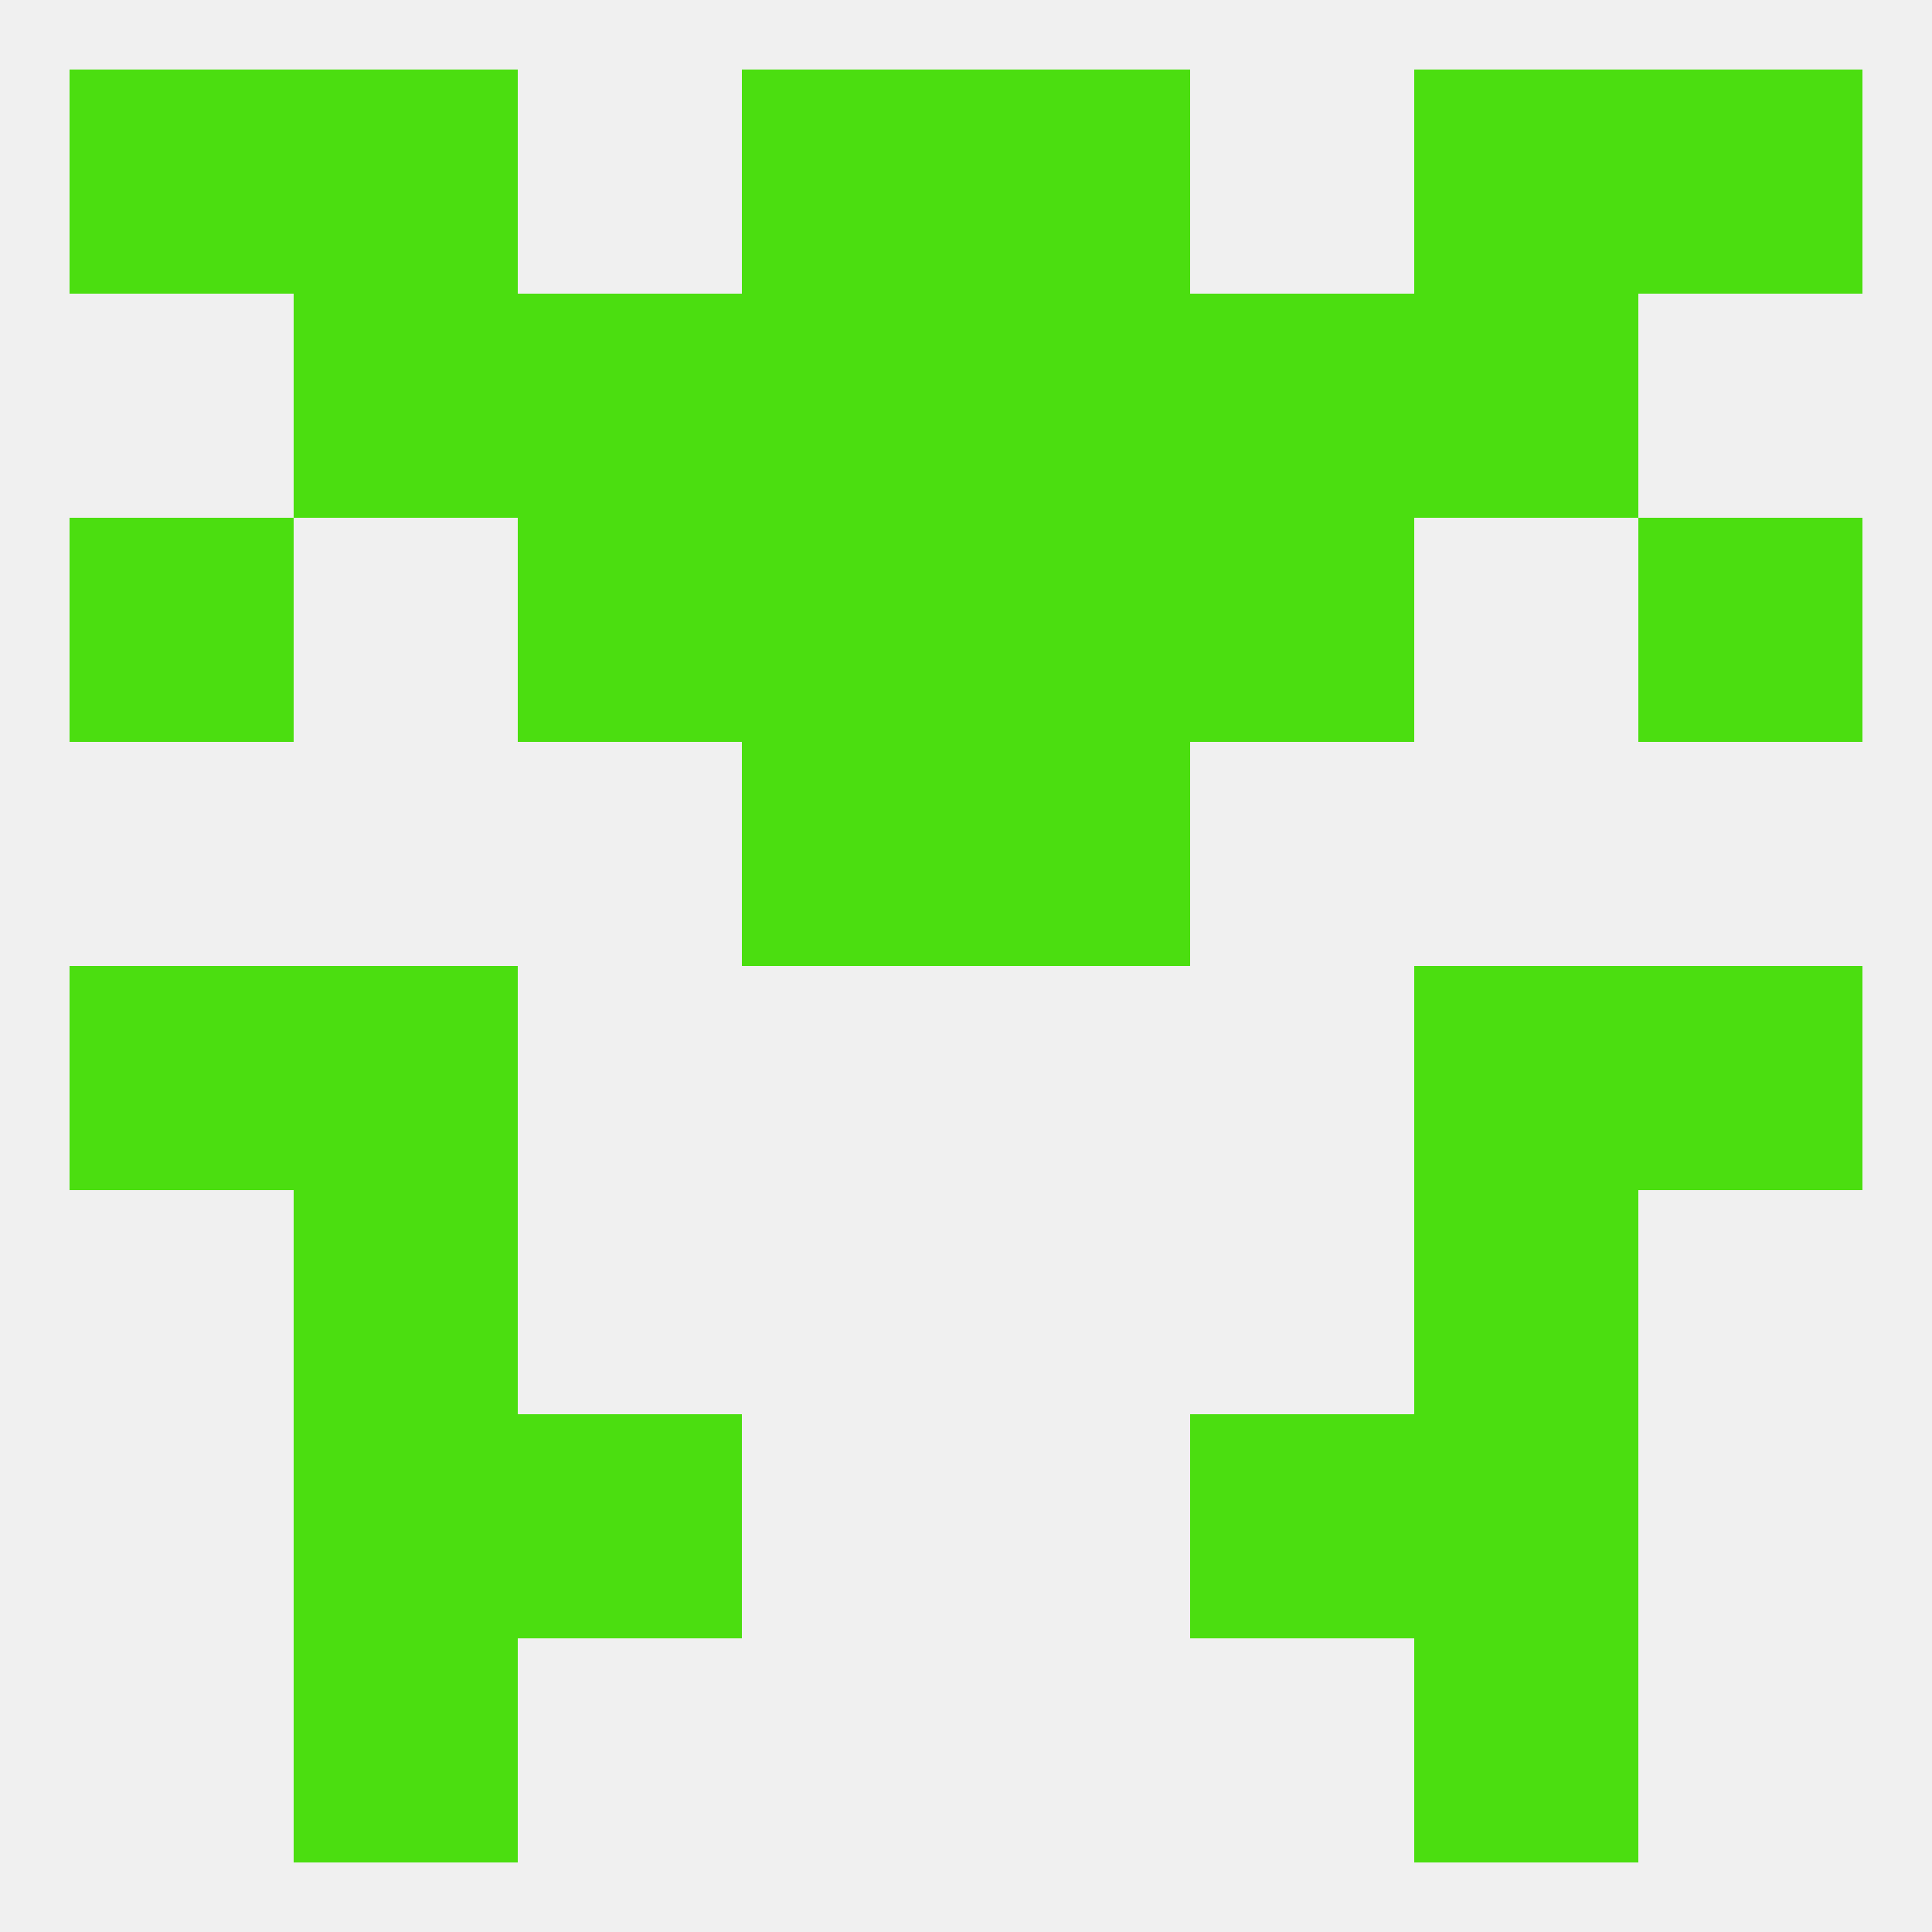
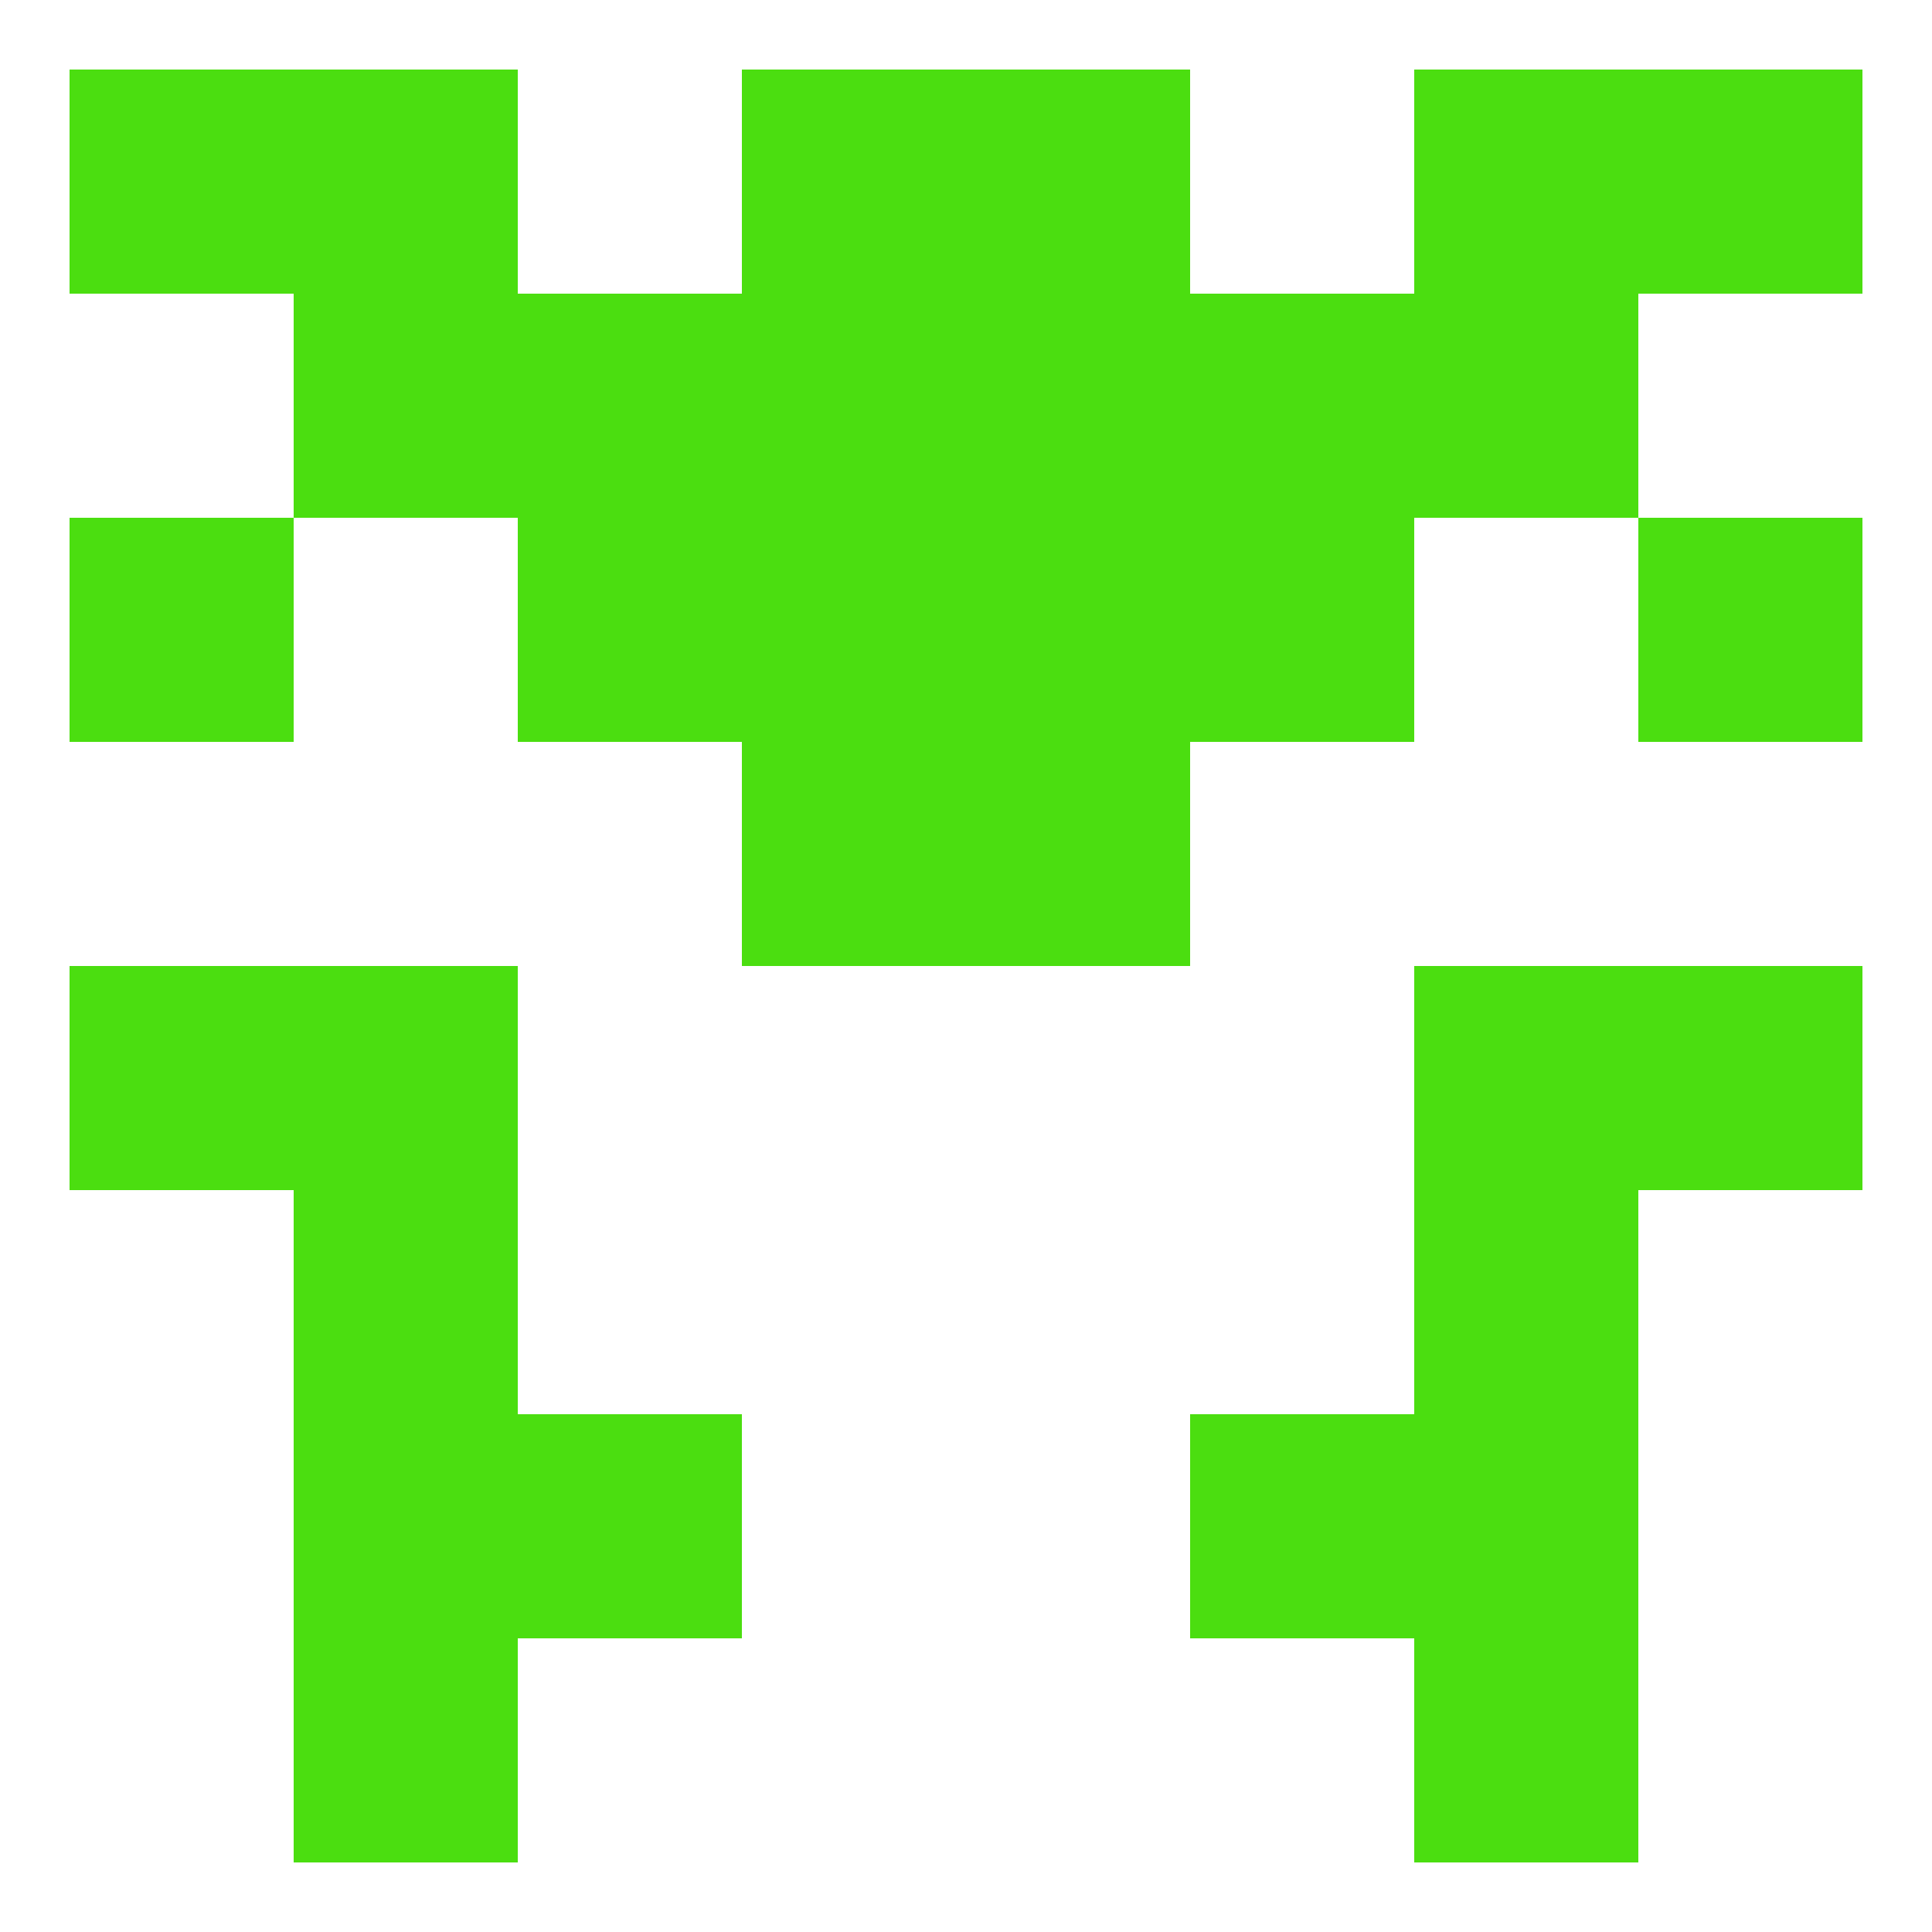
<svg xmlns="http://www.w3.org/2000/svg" version="1.1" baseprofile="full" width="250" height="250" viewBox="0 0 250 250">
-   <rect width="100%" height="100%" fill="rgba(240,240,240,255)" />
  <rect x="96" y="96" width="29" height="29" fill="rgba(75,222,16,255)" />
  <rect x="125" y="96" width="29" height="29" fill="rgba(75,222,16,255)" />
  <rect x="9" y="125" width="29" height="29" fill="rgba(75,222,16,255)" />
  <rect x="212" y="125" width="29" height="29" fill="rgba(75,222,16,255)" />
  <rect x="38" y="125" width="29" height="29" fill="rgba(75,222,16,255)" />
  <rect x="183" y="125" width="29" height="29" fill="rgba(75,222,16,255)" />
  <rect x="38" y="154" width="29" height="29" fill="rgba(75,222,16,255)" />
  <rect x="183" y="154" width="29" height="29" fill="rgba(75,222,16,255)" />
  <rect x="67" y="183" width="29" height="29" fill="rgba(75,222,16,255)" />
  <rect x="154" y="183" width="29" height="29" fill="rgba(75,222,16,255)" />
  <rect x="38" y="183" width="29" height="29" fill="rgba(75,222,16,255)" />
  <rect x="183" y="183" width="29" height="29" fill="rgba(75,222,16,255)" />
  <rect x="38" y="212" width="29" height="29" fill="rgba(75,222,16,255)" />
  <rect x="183" y="212" width="29" height="29" fill="rgba(75,222,16,255)" />
  <rect x="125" y="9" width="29" height="29" fill="rgba(75,222,16,255)" />
  <rect x="38" y="9" width="29" height="29" fill="rgba(75,222,16,255)" />
  <rect x="183" y="9" width="29" height="29" fill="rgba(75,222,16,255)" />
  <rect x="9" y="9" width="29" height="29" fill="rgba(75,222,16,255)" />
  <rect x="212" y="9" width="29" height="29" fill="rgba(75,222,16,255)" />
  <rect x="96" y="9" width="29" height="29" fill="rgba(75,222,16,255)" />
  <rect x="96" y="38" width="29" height="29" fill="rgba(75,222,16,255)" />
  <rect x="125" y="38" width="29" height="29" fill="rgba(75,222,16,255)" />
  <rect x="38" y="38" width="29" height="29" fill="rgba(75,222,16,255)" />
  <rect x="183" y="38" width="29" height="29" fill="rgba(75,222,16,255)" />
  <rect x="67" y="38" width="29" height="29" fill="rgba(75,222,16,255)" />
  <rect x="154" y="38" width="29" height="29" fill="rgba(75,222,16,255)" />
  <rect x="96" y="67" width="29" height="29" fill="rgba(75,222,16,255)" />
  <rect x="125" y="67" width="29" height="29" fill="rgba(75,222,16,255)" />
  <rect x="9" y="67" width="29" height="29" fill="rgba(75,222,16,255)" />
  <rect x="212" y="67" width="29" height="29" fill="rgba(75,222,16,255)" />
  <rect x="67" y="67" width="29" height="29" fill="rgba(75,222,16,255)" />
  <rect x="154" y="67" width="29" height="29" fill="rgba(75,222,16,255)" />
</svg>